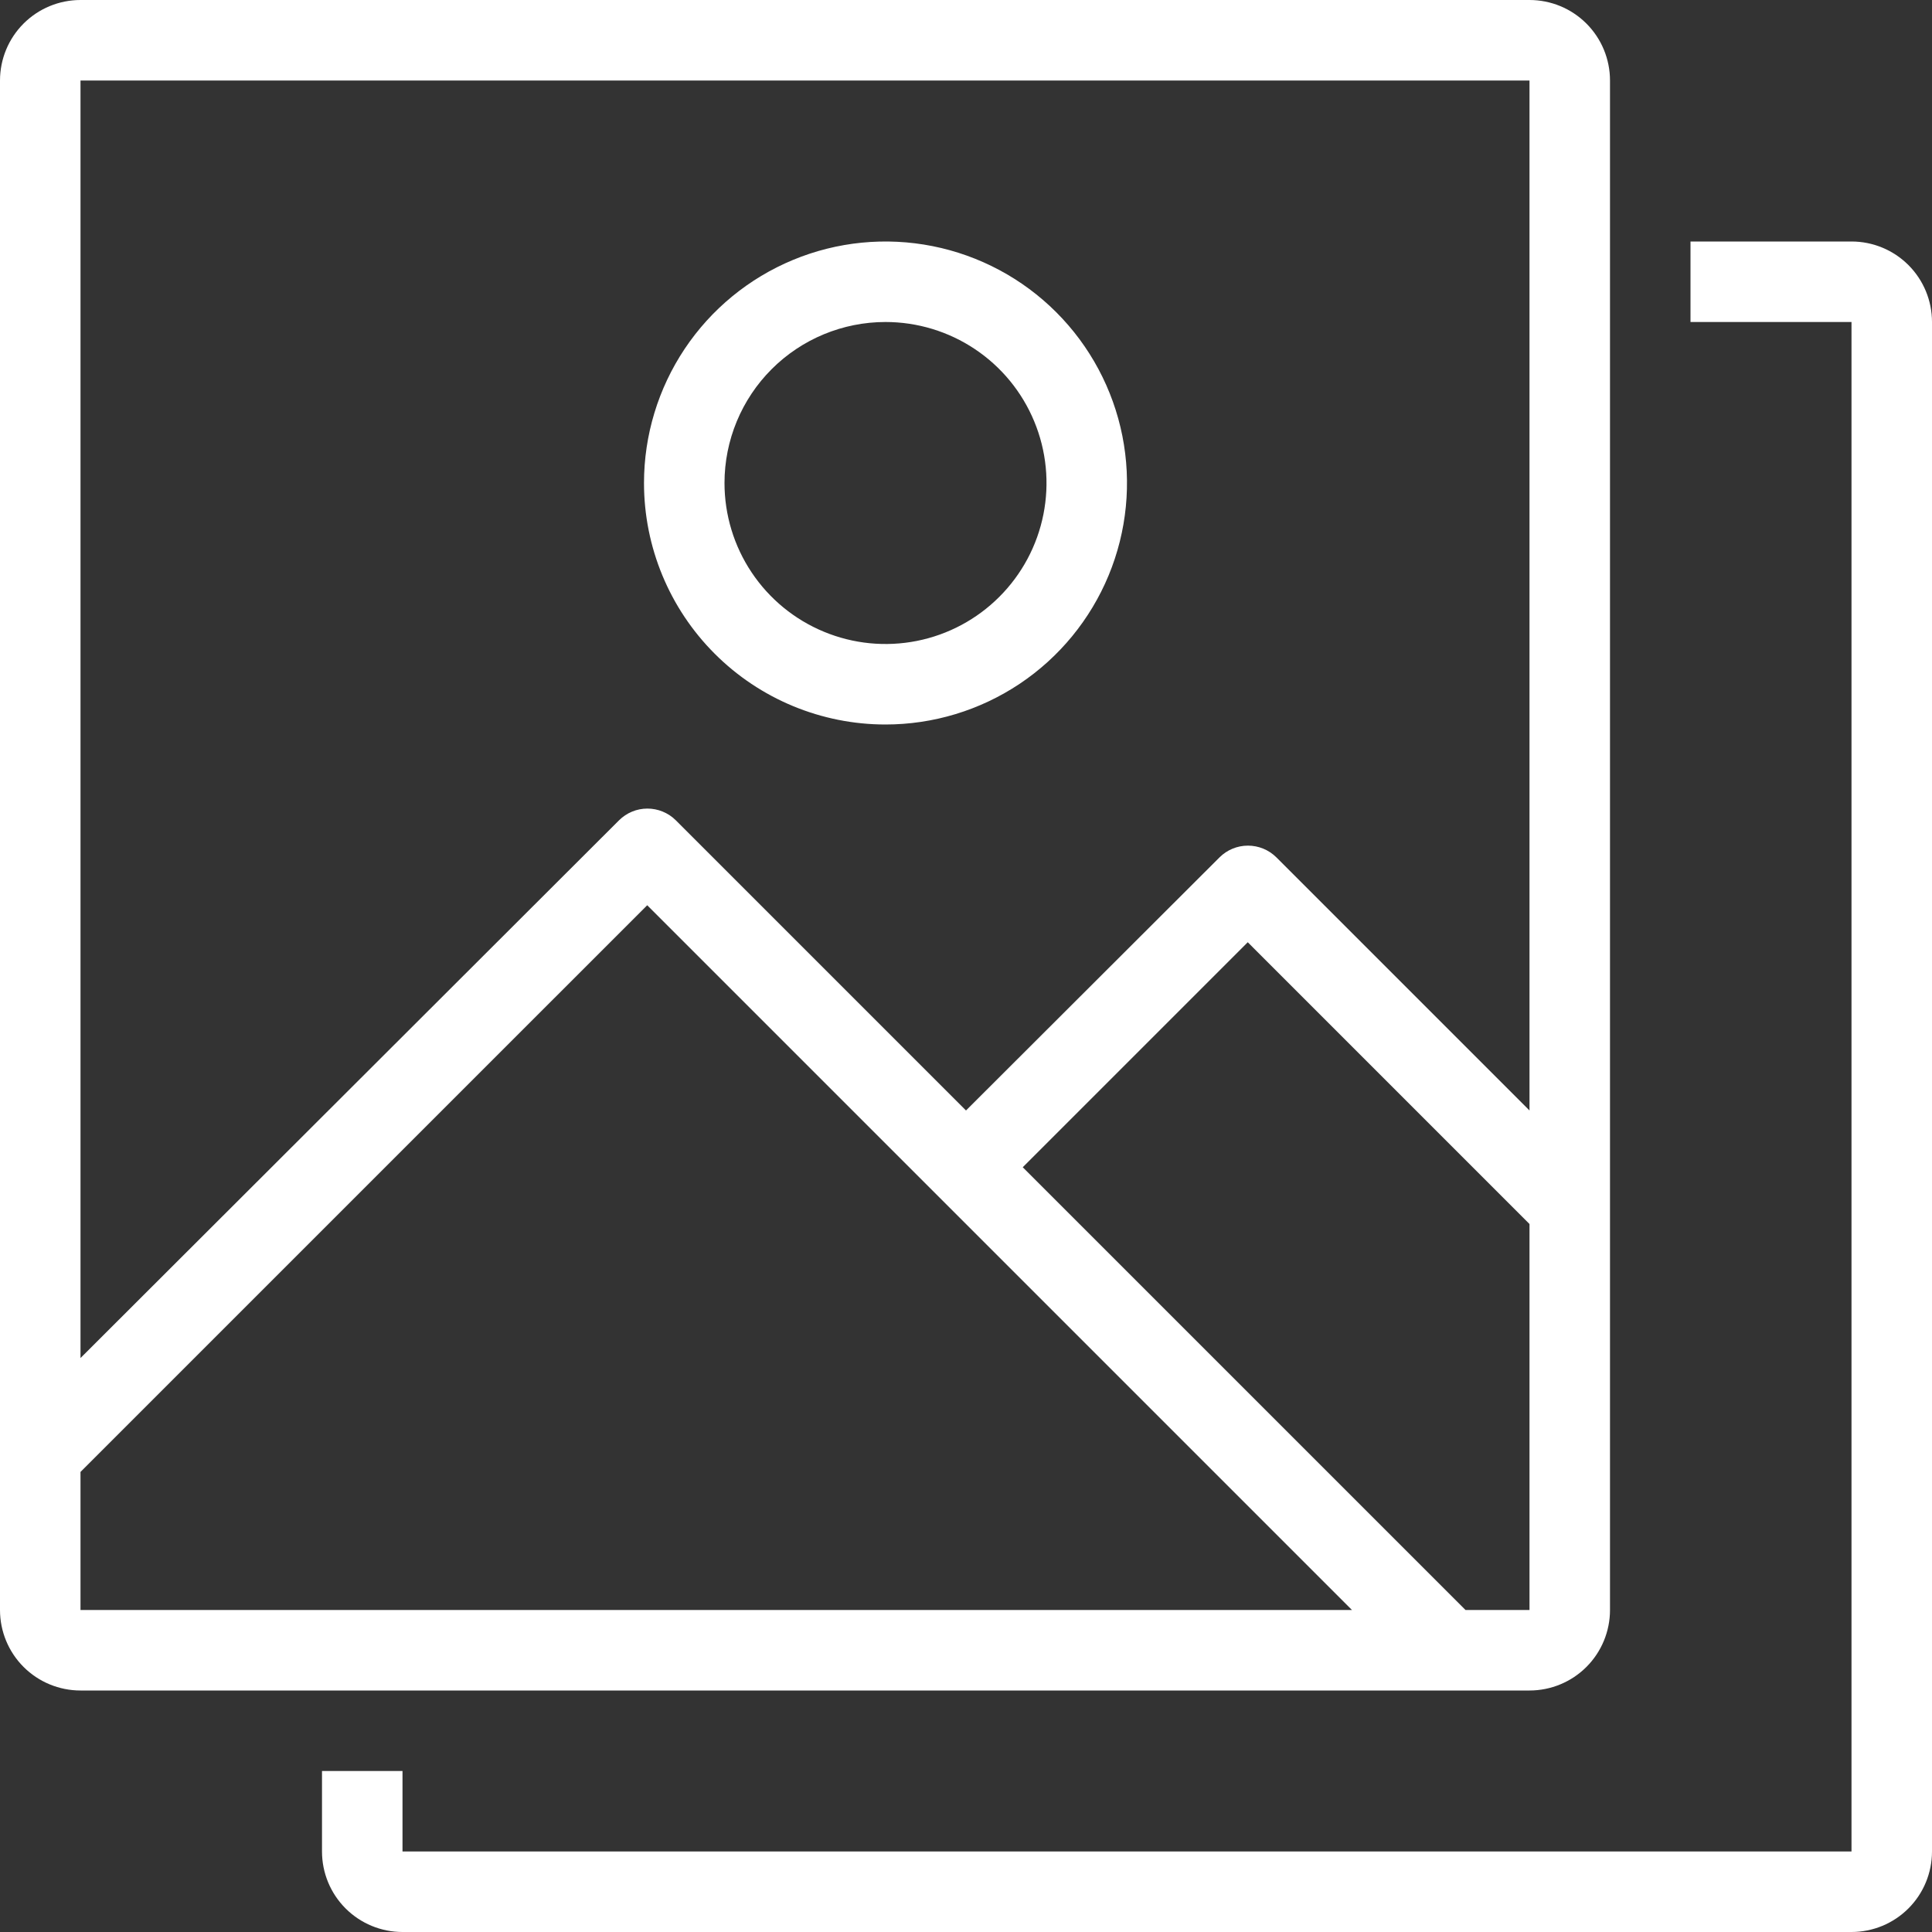
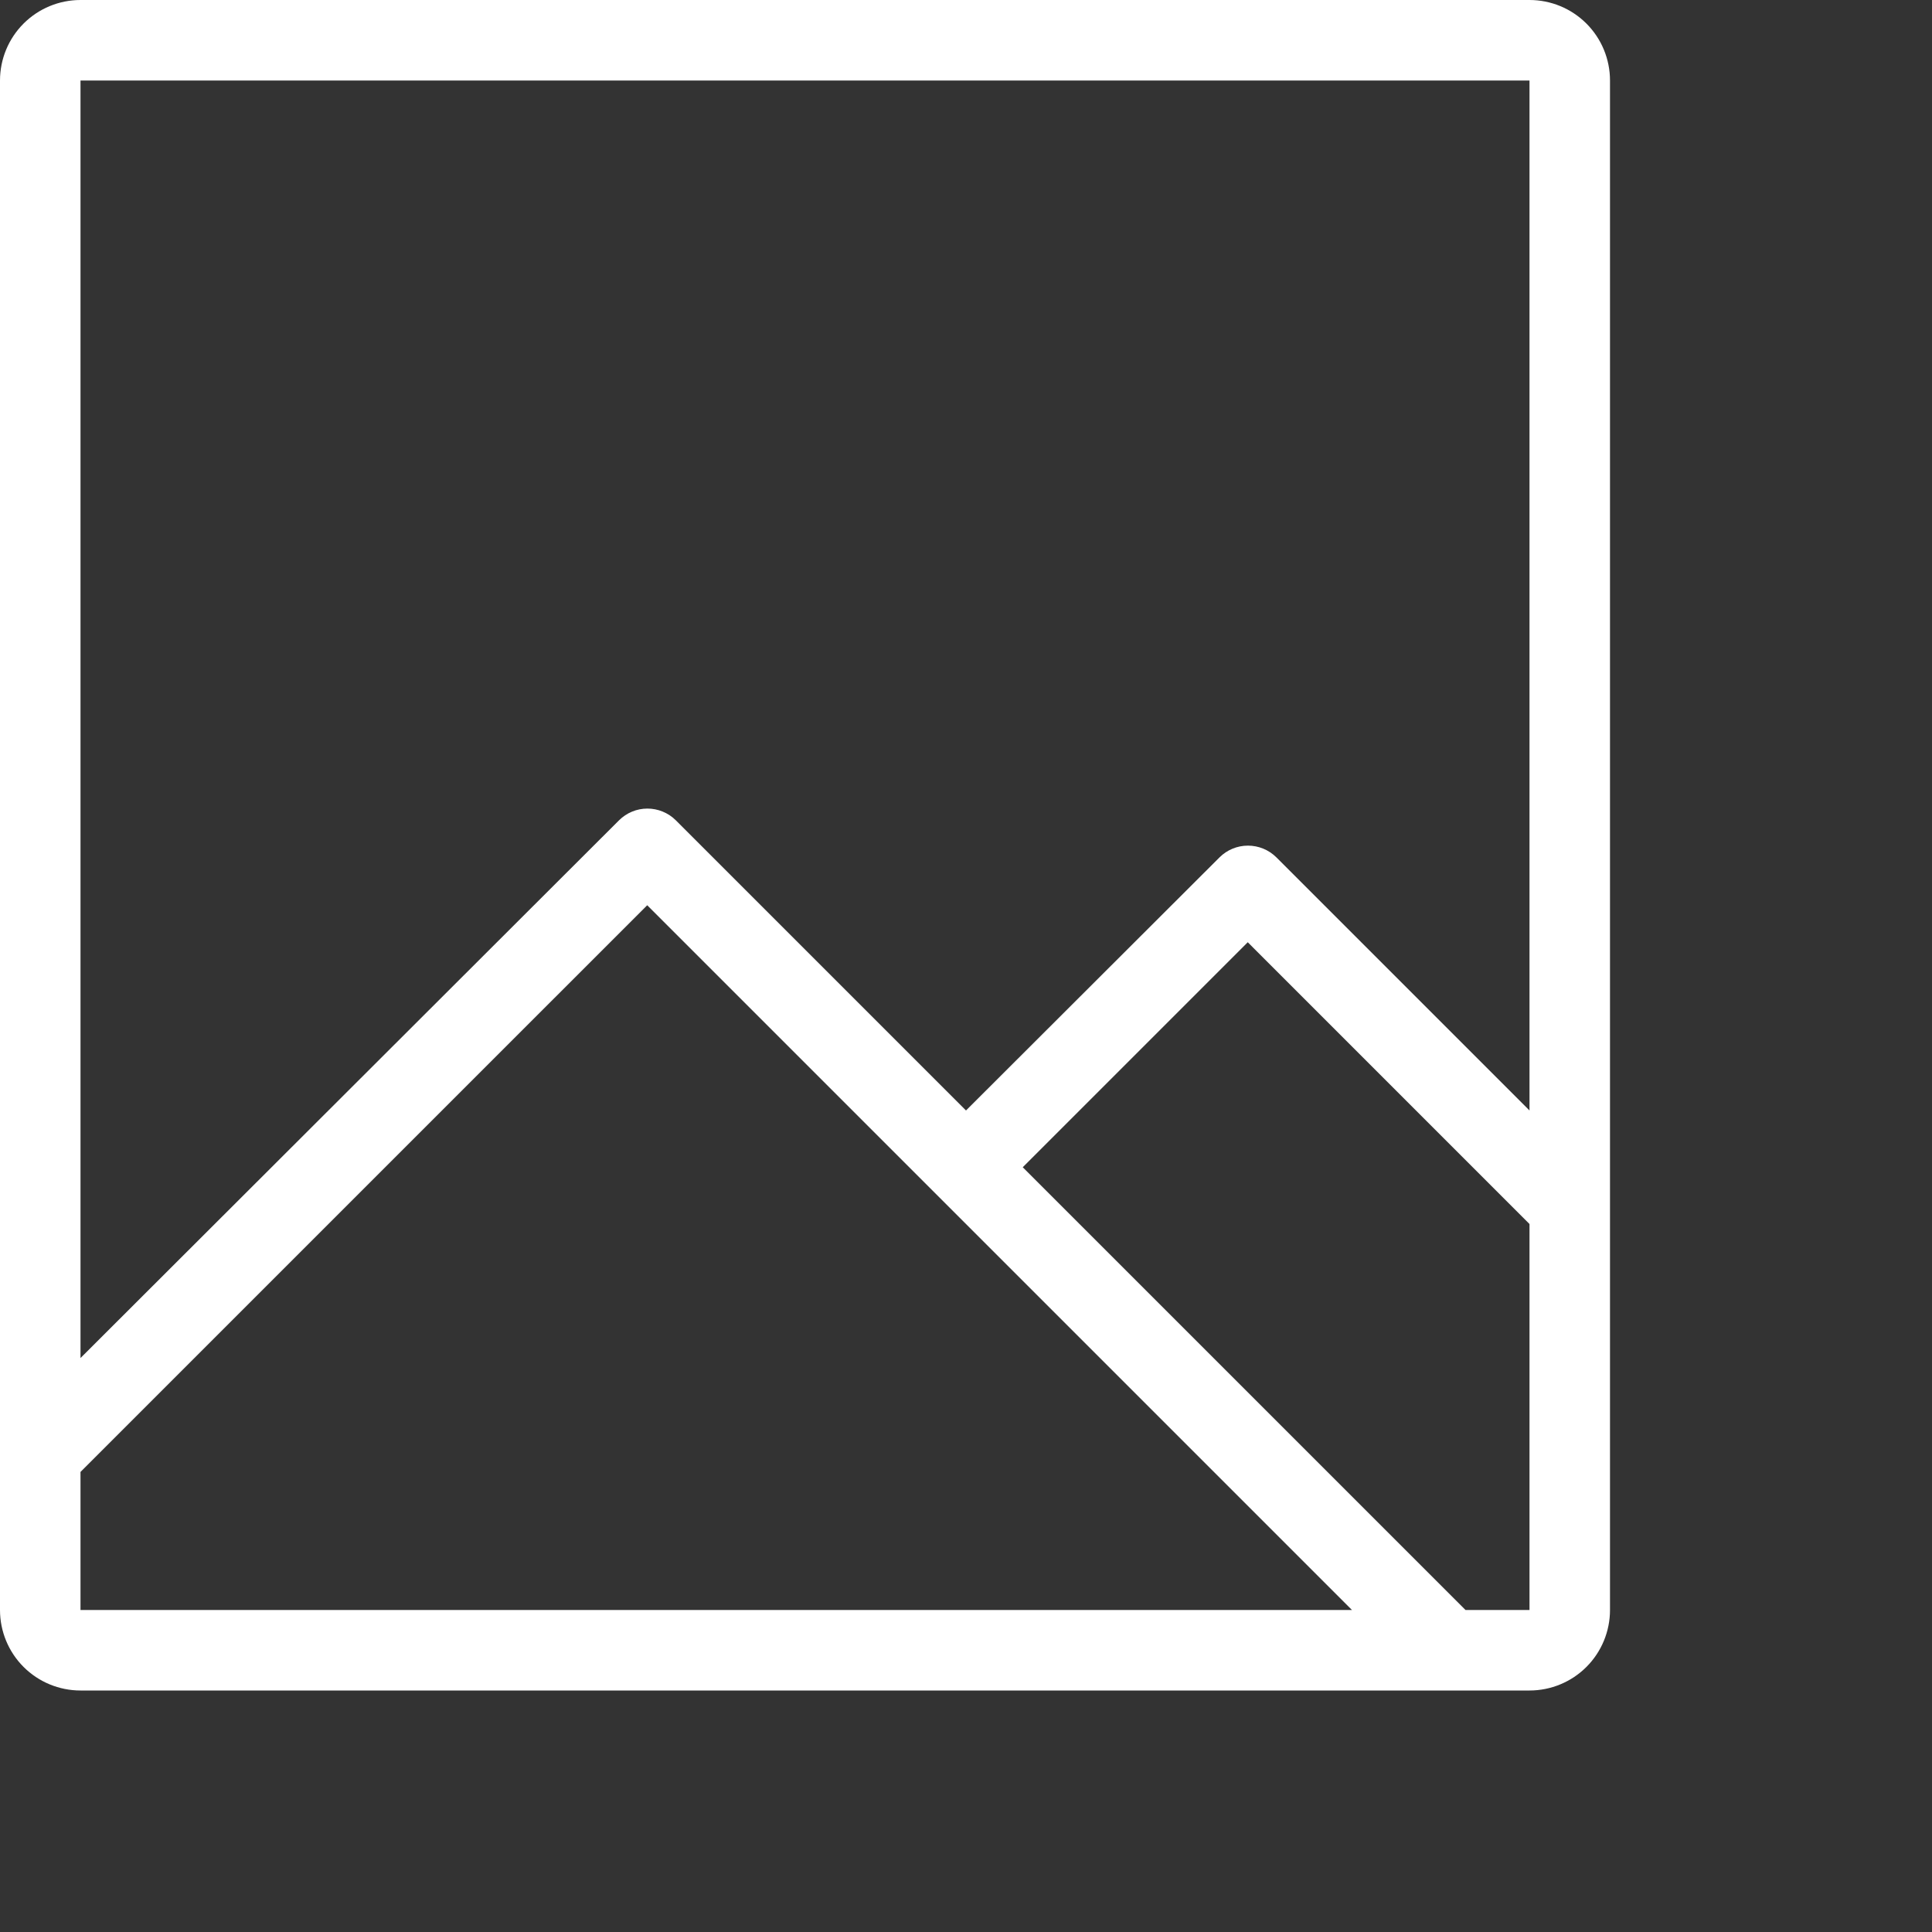
<svg xmlns="http://www.w3.org/2000/svg" width="60" height="60" viewBox="0 0 60 60" fill="none">
  <rect x="0" y="0" width="60" height="60" fill="#333333" stroke="none" />
  <path d="M50 50V2.5C50 1.837 49.737 1.201 49.268 0.732C48.799 0.263 48.163 0 47.5 0L2.5 0C1.837 0 1.201 0.263 0.732 0.732C0.263 1.201 0 1.837 0 2.5L0 50C0 50.663 0.263 51.299 0.732 51.768C1.201 52.237 1.837 52.5 2.5 52.5H47.5C48.163 52.5 48.799 52.237 49.268 51.768C49.737 51.299 50 50.663 50 50ZM2.5 2.5H47.5V34.487L39.638 26.625C39.403 26.392 39.087 26.262 38.756 26.262C38.426 26.262 38.109 26.392 37.875 26.625L30 34.487L20.988 25.475C20.753 25.242 20.436 25.111 20.106 25.111C19.776 25.111 19.459 25.242 19.225 25.475L2.5 42.175V2.5ZM2.5 50V45.712L20.1 28.113L41.987 50H2.5ZM31.762 36.25L38.75 29.262L47.5 38.013V50H45.513L31.762 36.25Z" fill="white" />
-   <path d="M57.5 7.5H52.5V10H57.5V57.5H12.5V55H10V57.5C10 58.163 10.263 58.799 10.732 59.268C11.201 59.737 11.837 60 12.5 60H57.5C58.163 60 58.799 59.737 59.268 59.268C59.737 58.799 60 58.163 60 57.5V10C60 9.337 59.737 8.701 59.268 8.232C58.799 7.763 58.163 7.5 57.5 7.5Z" fill="white" />
-   <path d="M27.5 22.5C28.983 22.5 30.433 22.06 31.667 21.236C32.9 20.412 33.861 19.241 34.429 17.87C34.997 16.5 35.145 14.992 34.856 13.537C34.566 12.082 33.852 10.746 32.803 9.697C31.754 8.648 30.418 7.934 28.963 7.644C27.508 7.355 26 7.503 24.63 8.071C23.259 8.639 22.088 9.6 21.264 10.833C20.44 12.067 20 13.517 20 15C20 16.989 20.79 18.897 22.197 20.303C23.603 21.71 25.511 22.5 27.5 22.5ZM27.5 10C28.489 10 29.456 10.293 30.278 10.843C31.1 11.392 31.741 12.173 32.119 13.087C32.498 14 32.597 15.005 32.404 15.976C32.211 16.945 31.735 17.836 31.035 18.535C30.336 19.235 29.445 19.711 28.476 19.904C27.506 20.097 26.5 19.998 25.587 19.619C24.673 19.241 23.892 18.6 23.343 17.778C22.793 16.956 22.5 15.989 22.5 15C22.5 13.674 23.027 12.402 23.965 11.464C24.902 10.527 26.174 10 27.5 10Z" fill="white" />
</svg>